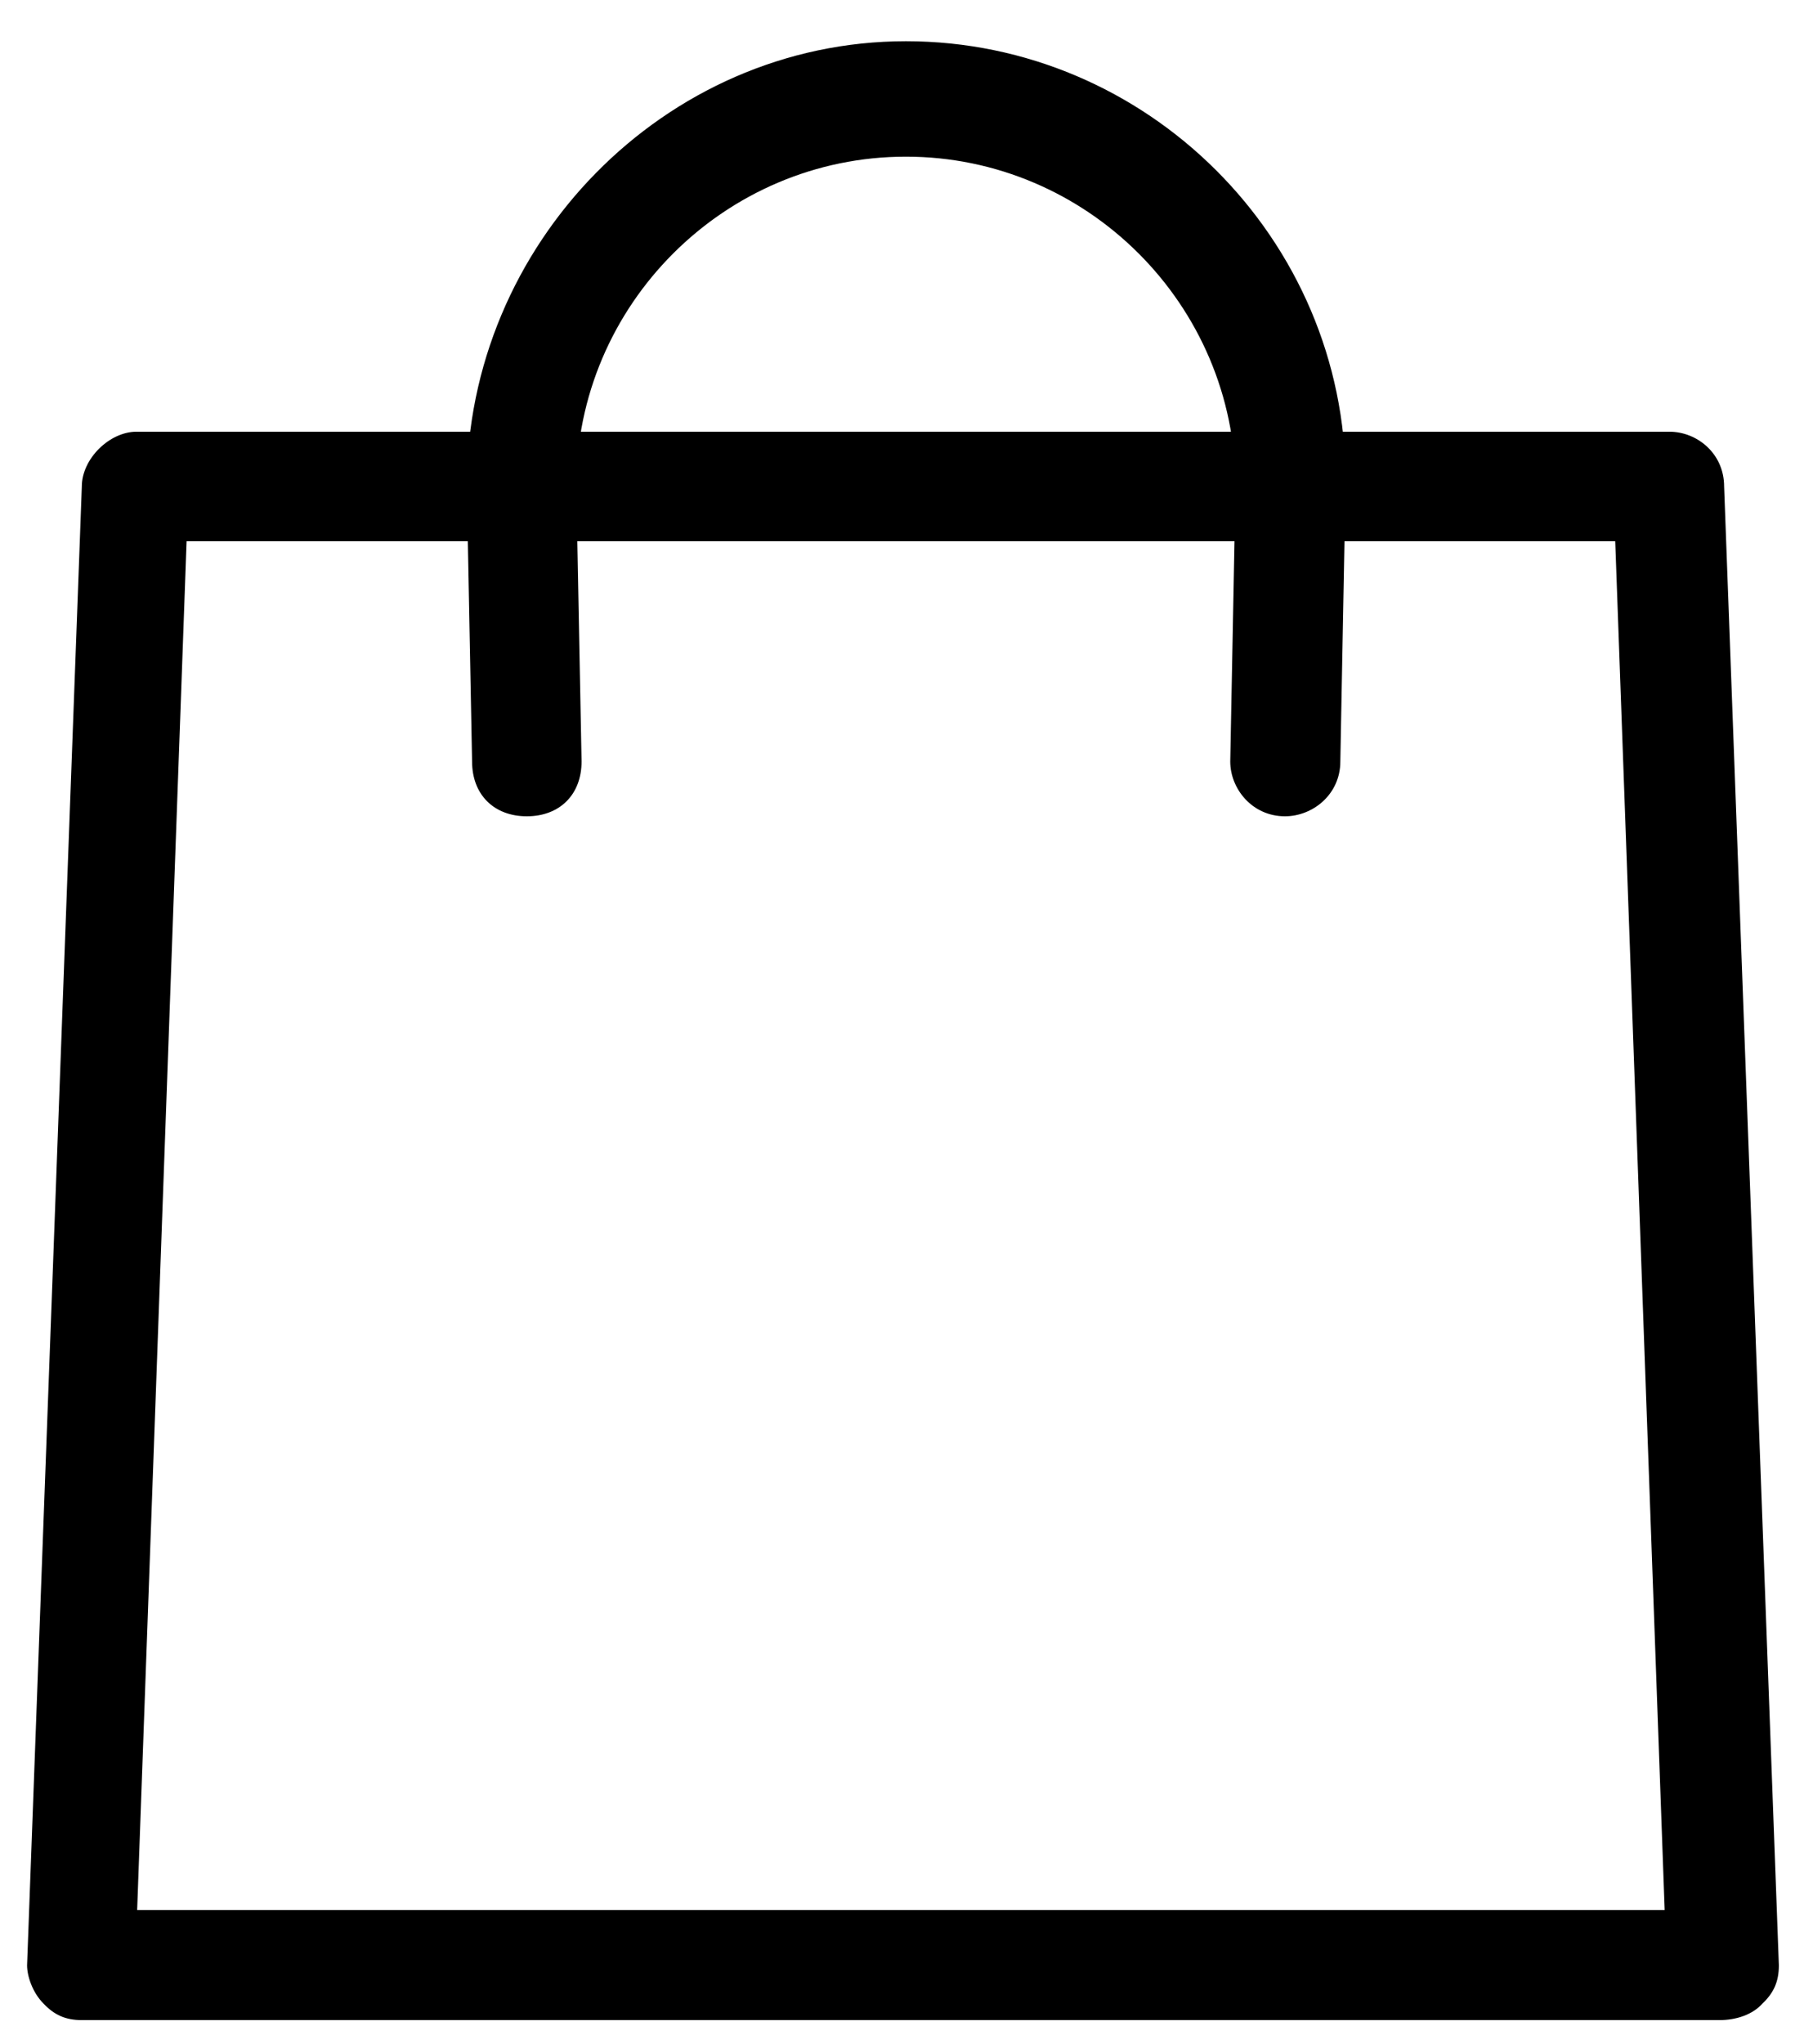
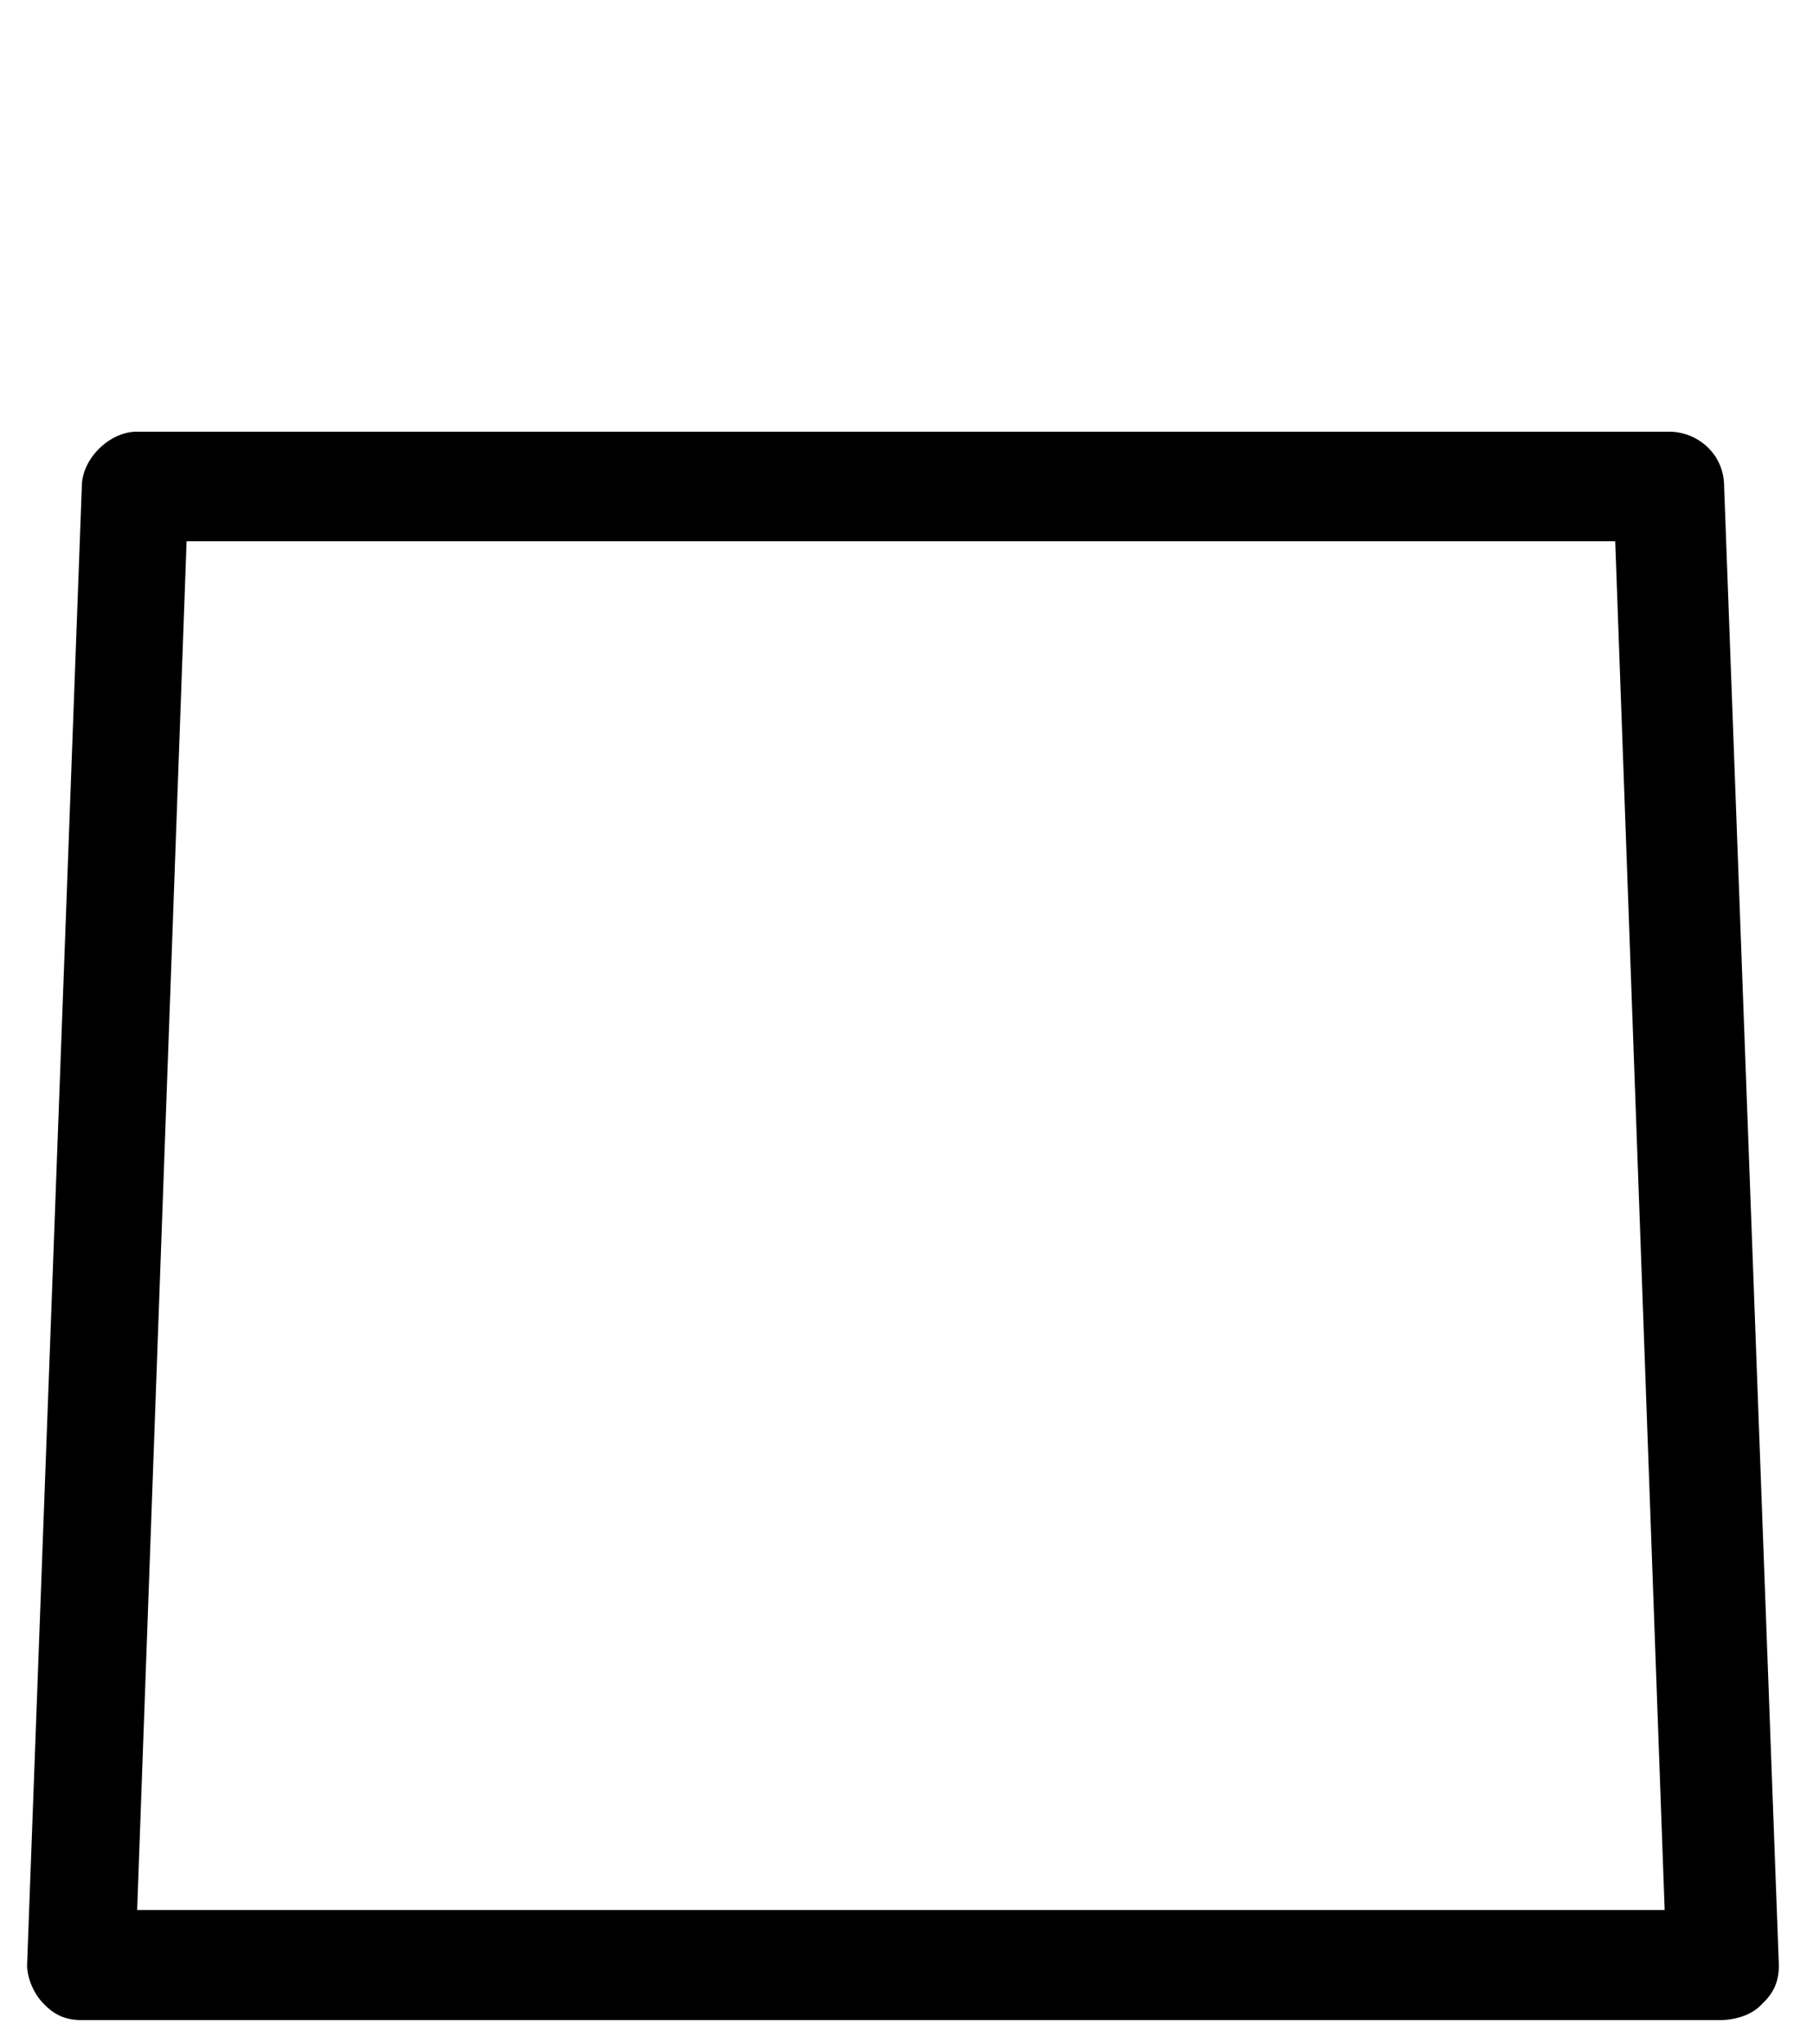
<svg xmlns="http://www.w3.org/2000/svg" xmlns:xlink="http://www.w3.org/1999/xlink" version="1.1" id="Layer_1" x="0px" y="0px" viewBox="0 0 308 347" style="enable-background:new 0 0 308 347;" xml:space="preserve">
  <g>
    <path d="M292.1,343H13.9c-2.8,0-4.7-0.9-6.5-2.8c-1.9-1.9-2.8-4.7-2.8-6.5l9.3-251.1c0-4.7,4.7-9.3,9.3-9.3h260.4   c4.7,0,9.3,3.7,9.3,9.3l9.3,251.1c0,2.8-0.9,4.7-2.8,6.5C297.7,342.1,294.9,343,292.1,343L292.1,343z M23.3,324.3h259.5l-8.4-232.4   H31.7L23.3,324.3z" />
-     <path d="M218.3,138.6c-5.6,0-9.3-4.7-9.3-9.3l0.9-46.7c0-30.8-25.2-56-56-56s-56,25.2-56,56l0.9,46.7c0,5.6-3.7,9.3-9.3,9.3   c-5.6,0-9.3-3.7-9.3-9.3l-0.9-46.7C79.3,41.5,112.9,7,153.9,7s74.7,33.6,74.7,74.7l-0.9,47.6C227.7,134.9,223,138.6,218.3,138.6   L218.3,138.6z" />
    <g>
      <defs>
        <polyline id="SVGID_1_" points="715.7,595 715.7,1295 15.7,1295    " />
      </defs>
      <clipPath id="SVGID_00000111163771302579629190000012234559272613096080_">
        <use xlink:href="#SVGID_1_" style="overflow:visible;" />
      </clipPath>
    </g>
    <g>
      <defs>
-         <polyline id="SVGID_00000112602452209095090210000018085019130141825982_" points="933.5,595 933.5,1295 233.5,1295    " />
-       </defs>
+         </defs>
      <clipPath id="SVGID_00000063599269359034340890000005674606085350258849_">
        <use xlink:href="#SVGID_00000112602452209095090210000018085019130141825982_" style="overflow:visible;" />
      </clipPath>
    </g>
    <g>
      <defs>
        <polyline id="SVGID_00000034071683270785255060000000318488084161382296_" points="956.5,595 956.5,1295 256.5,1295    " />
      </defs>
      <clipPath id="SVGID_00000103969303986935182550000003496137609598397840_">
        <use xlink:href="#SVGID_00000034071683270785255060000000318488084161382296_" style="overflow:visible;" />
      </clipPath>
    </g>
    <g>
      <defs>
        <polyline id="SVGID_00000140008058295470108920000012866763549984637619_" points="1073.6,595 1073.6,1295 373.6,1295    " />
      </defs>
      <clipPath id="SVGID_00000181766600871059214300000002204936954079305902_">
        <use xlink:href="#SVGID_00000140008058295470108920000012866763549984637619_" style="overflow:visible;" />
      </clipPath>
    </g>
    <g>
      <defs>
-         <polyline id="SVGID_00000047782836945286730940000005194520583584755859_" points="1138.4,595 1138.4,1295 438.4,1295    " />
-       </defs>
+         </defs>
      <clipPath id="SVGID_00000079452922261351550540000000251120784153310907_">
        <use xlink:href="#SVGID_00000047782836945286730940000005194520583584755859_" style="overflow:visible;" />
      </clipPath>
    </g>
    <g>
      <defs>
        <polyline id="SVGID_00000026862131616860224460000011435998019757715586_" points="1188.4,595 1188.4,1295 488.4,1295    " />
      </defs>
      <clipPath id="SVGID_00000158014774953359010650000017293370225353542039_">
        <use xlink:href="#SVGID_00000026862131616860224460000011435998019757715586_" style="overflow:visible;" />
      </clipPath>
    </g>
  </g>
</svg>